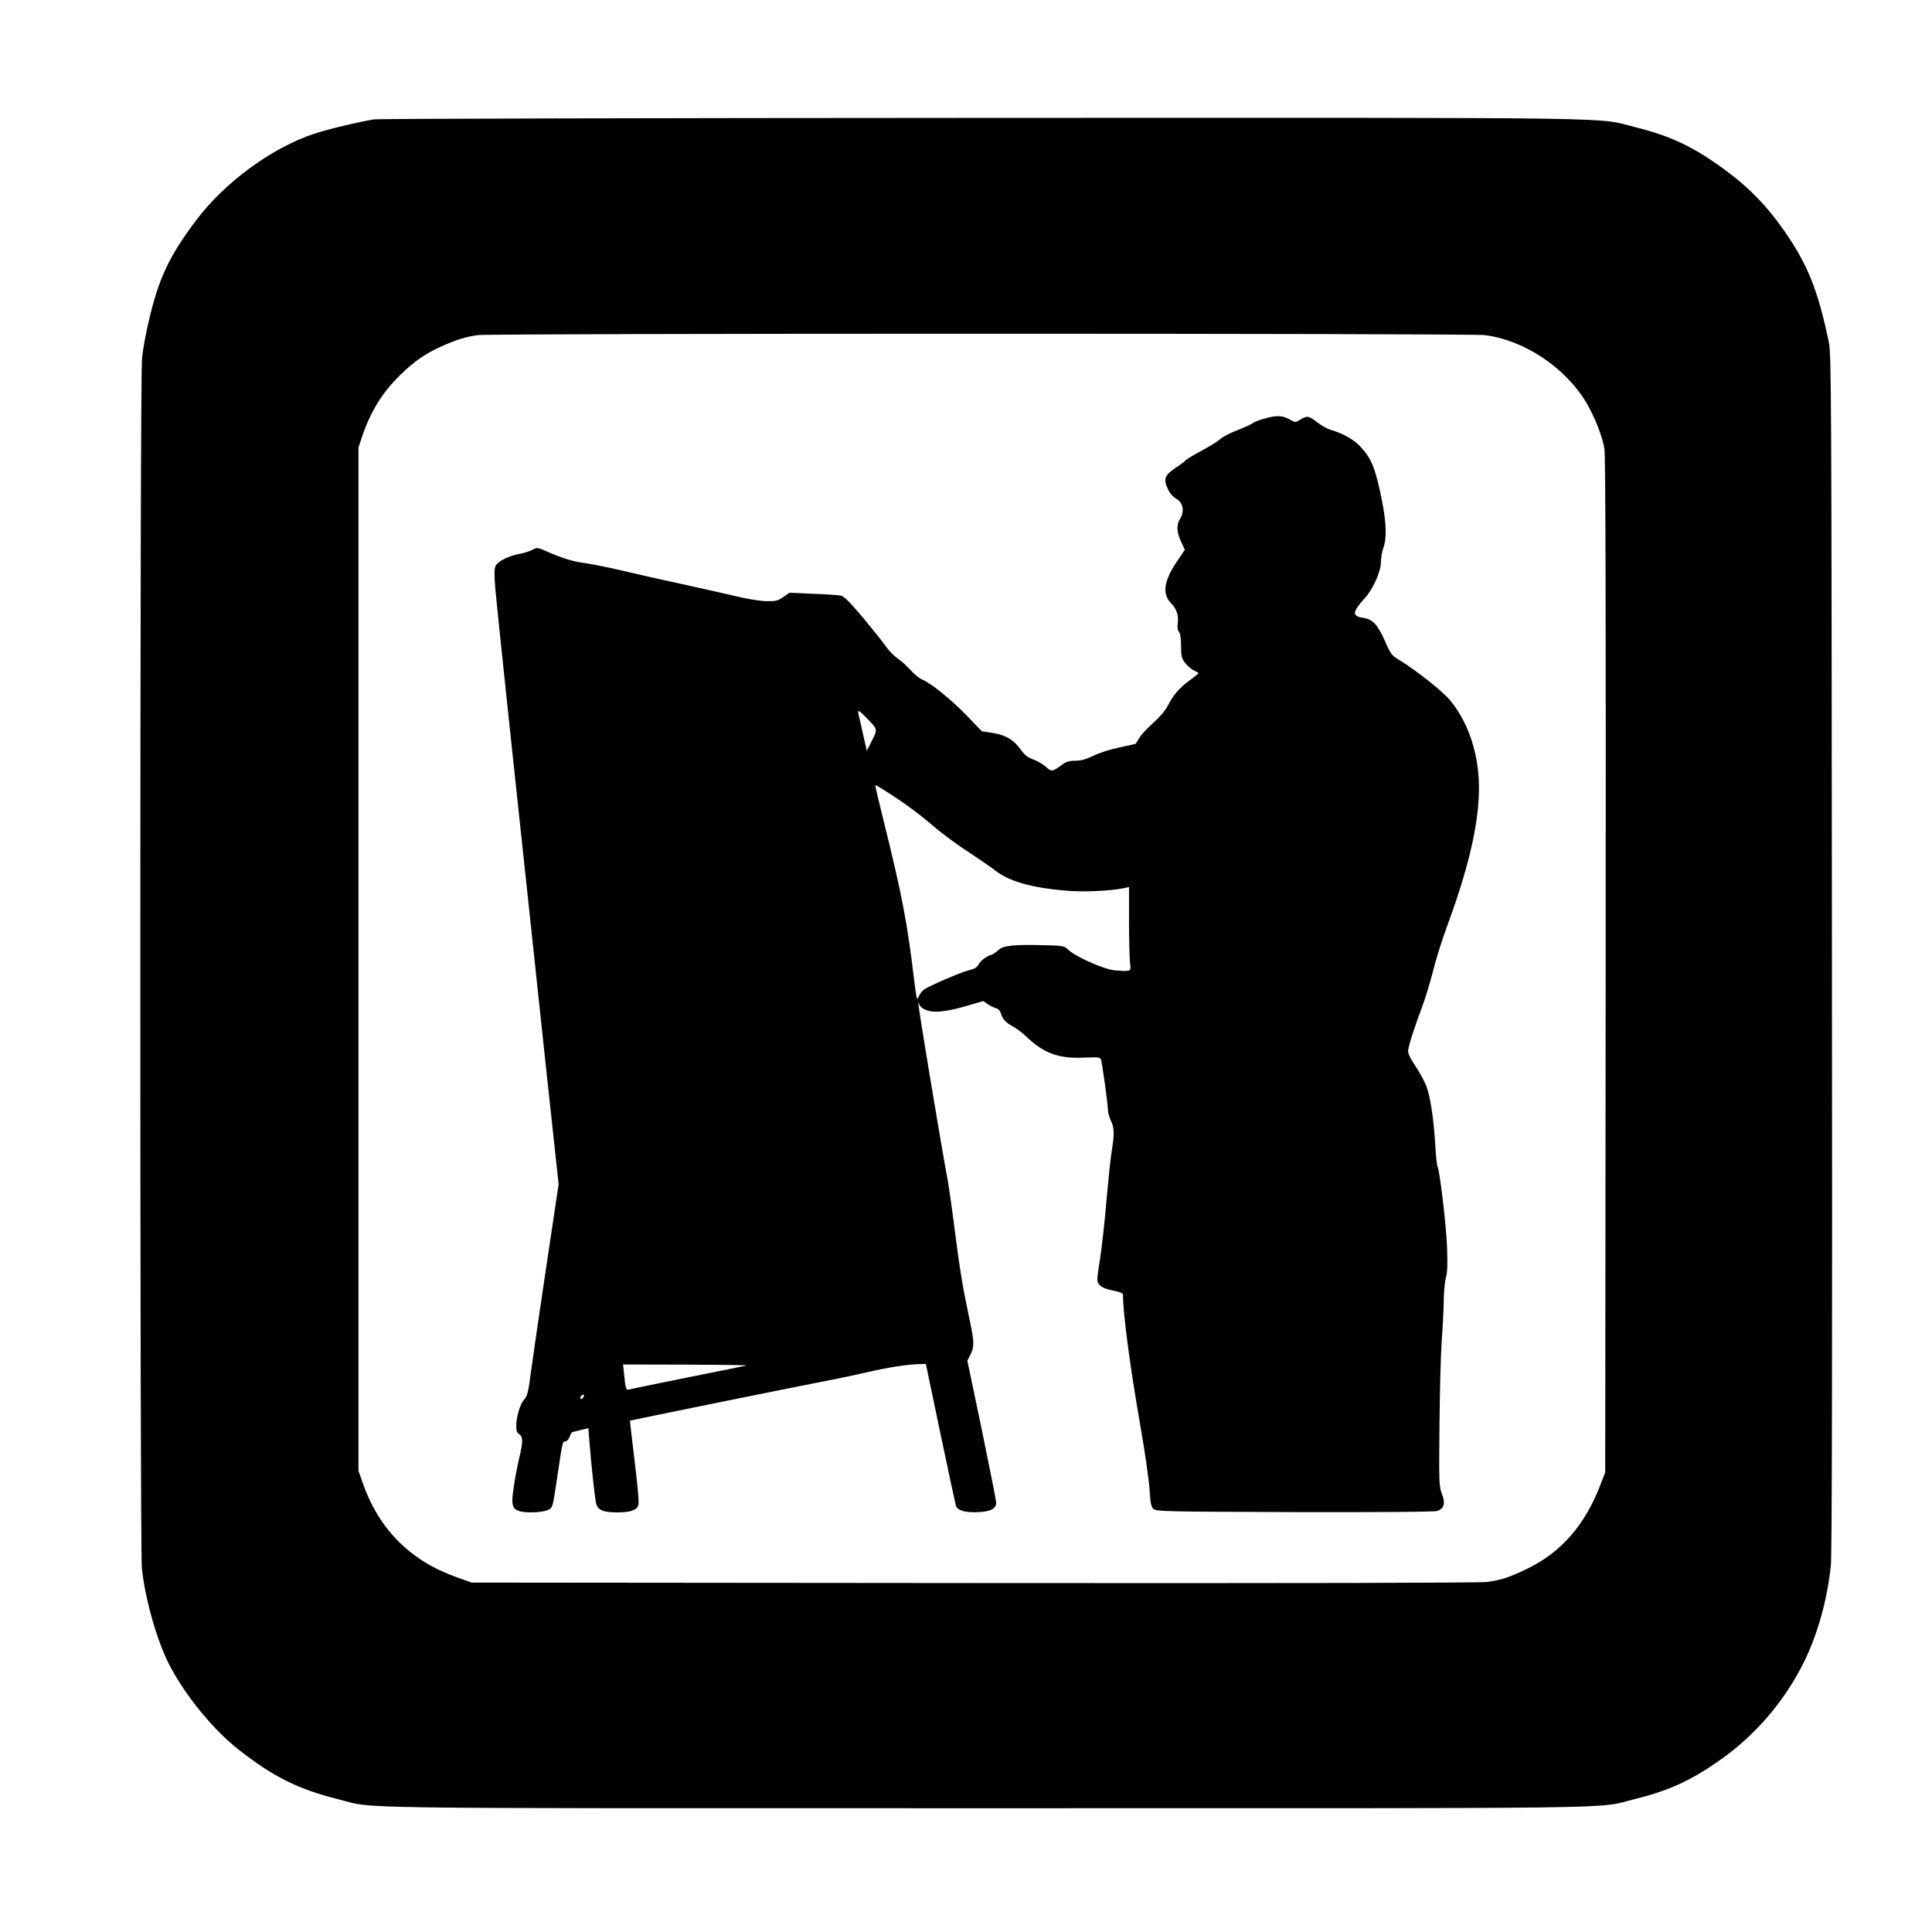
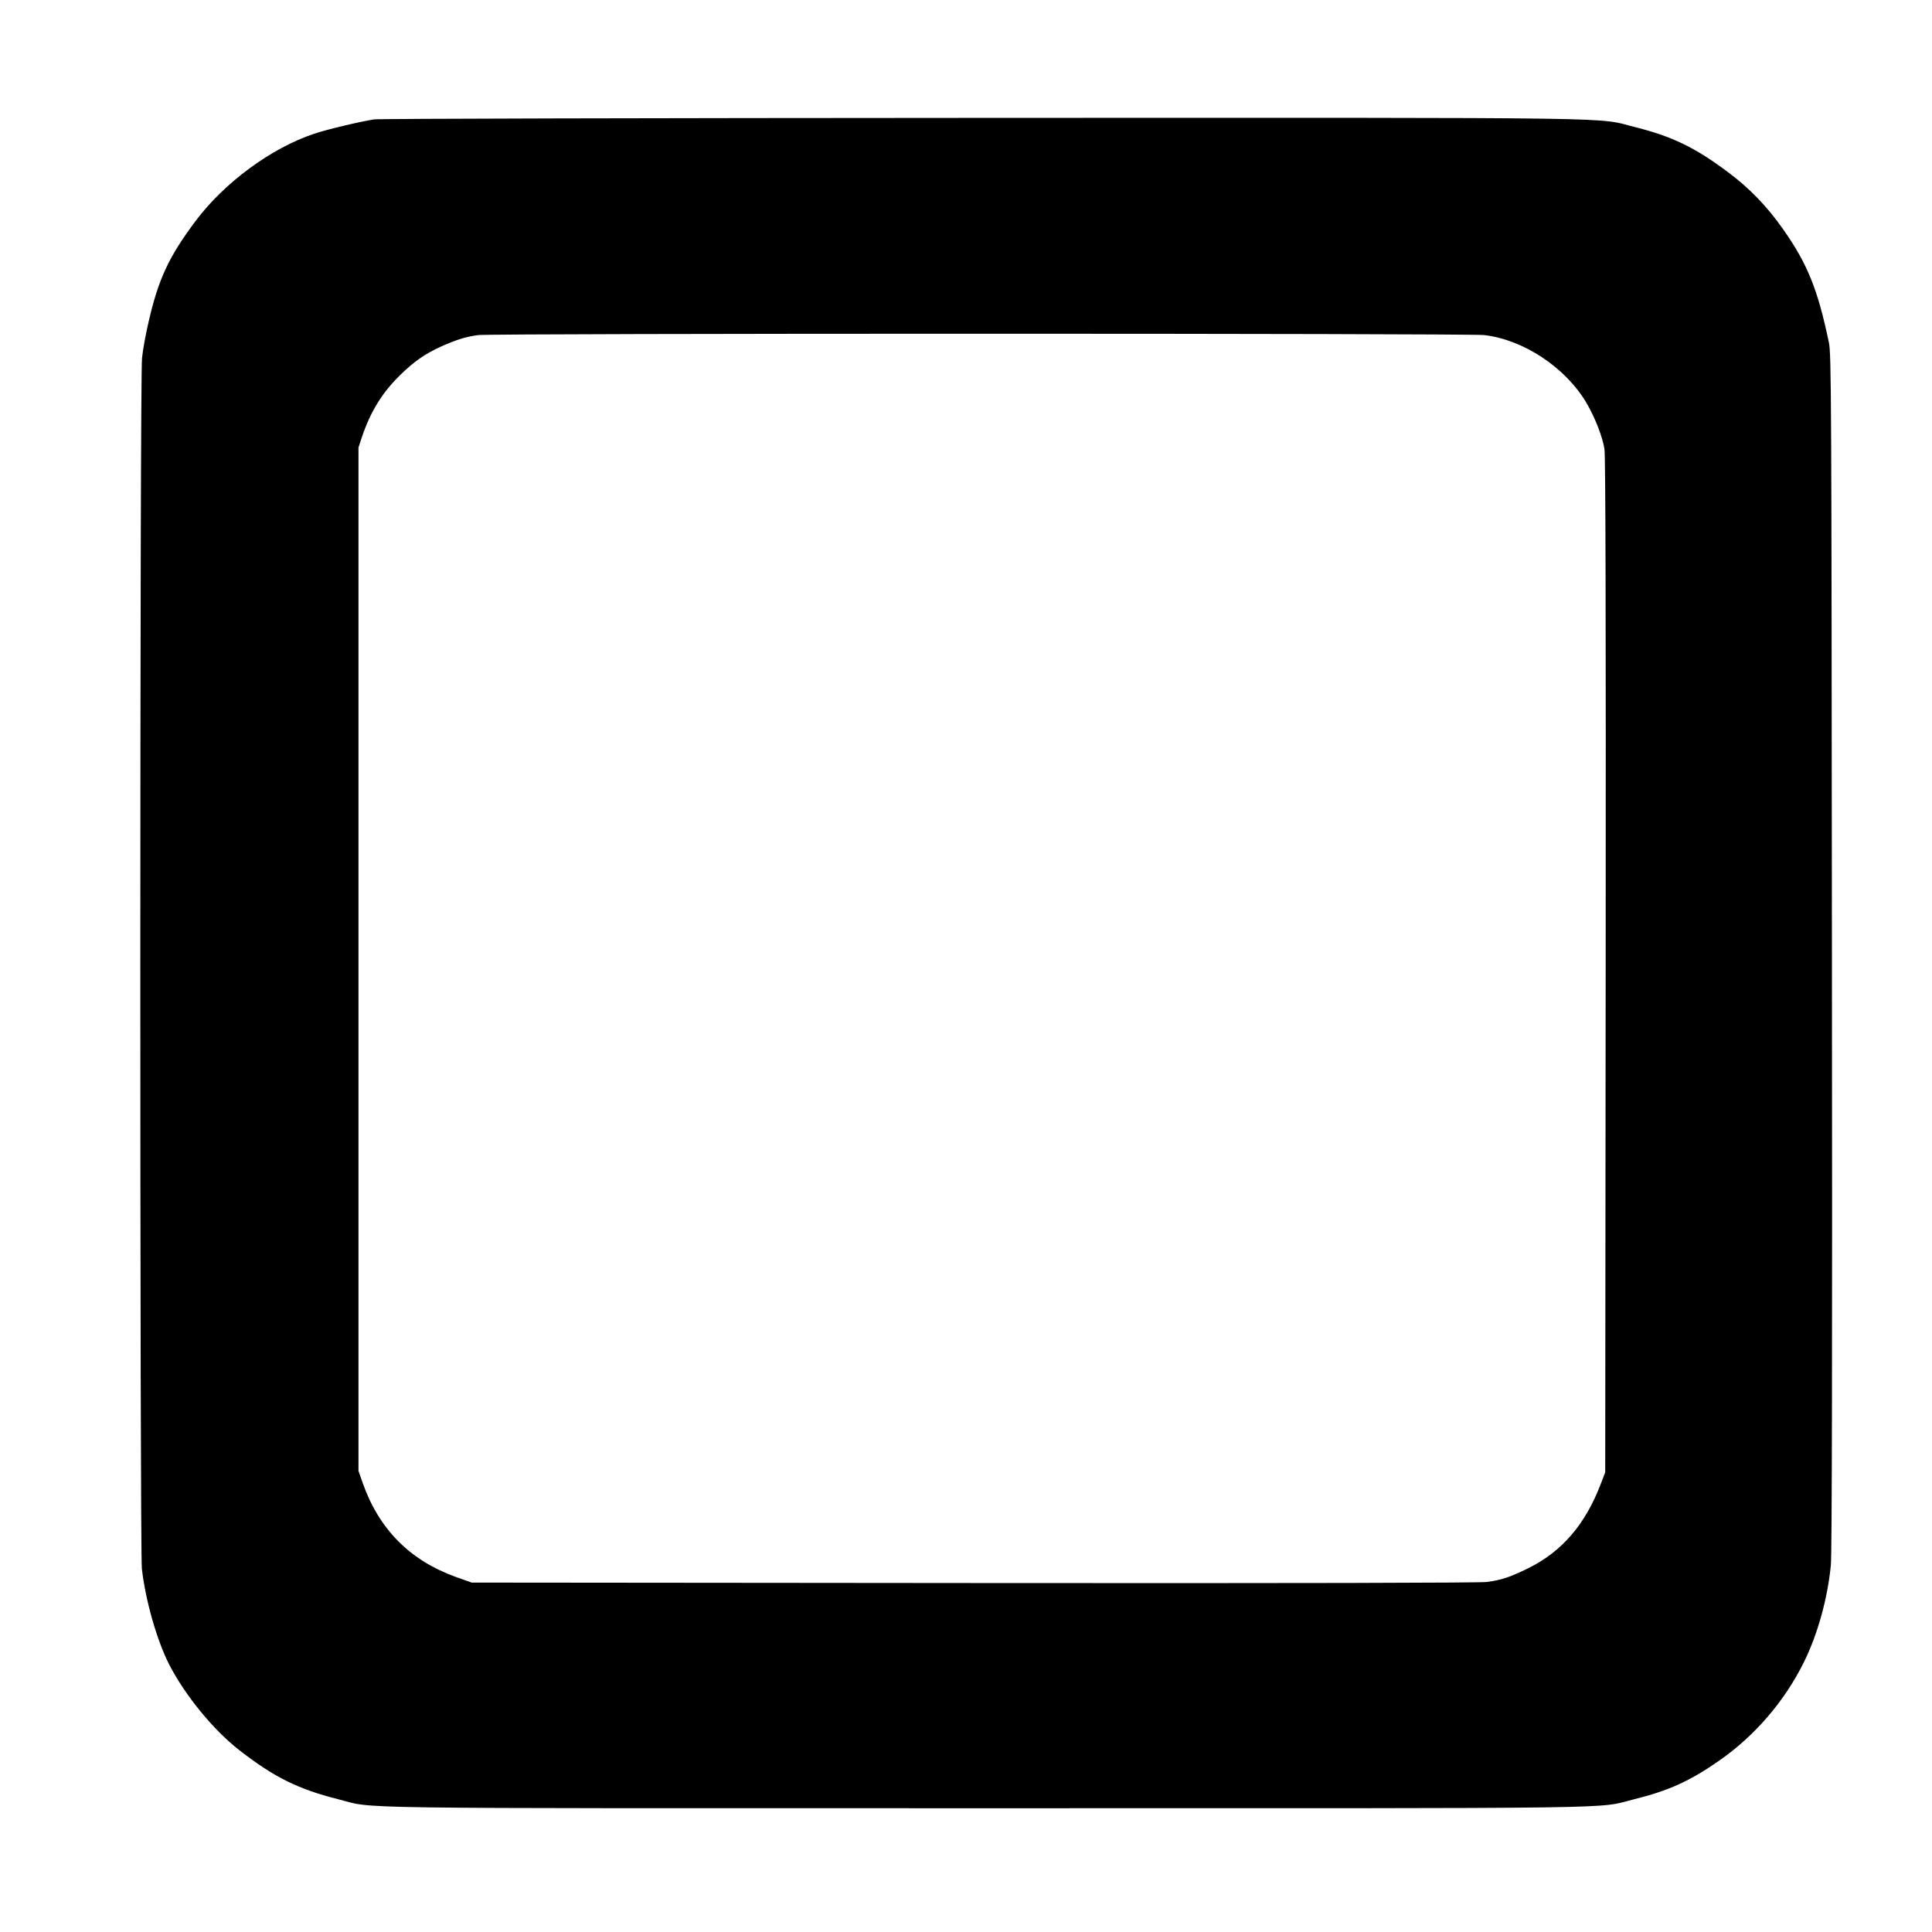
<svg xmlns="http://www.w3.org/2000/svg" version="1.0" width="1280pt" height="1280pt" viewBox="0 0 1280 1280" preserveAspectRatio="xMidYMid meet">
  <g transform="translate(0,1280) scale(0.1,-0.1)" fill="#000000" stroke="none">
    <path d="M2479 12009 c-87 -13 -312 -66 -397 -95 -284 -94 -596 -324 -786 -578 -177 -236 -246 -384 -311 -666 -19 -80 -39 -189 -44 -242 -15 -133 -15 -7896 -1 -8022 24 -209 99 -472 179 -630 105 -206 294 -437 466 -571 230 -179 389 -258 654 -325 258 -65 -91 -60 4296 -60 4372 0 4031 -5 4290 59 230 57 372 121 569 259 234 164 428 390 556 647 92 185 158 422 180 647 7 69 10 1412 7 4058 -3 3717 -4 3960 -20 4040 -73 350 -141 521 -304 752 -104 149 -224 273 -364 377 -217 163 -371 237 -609 297 -279 69 80 64 -4320 63 -2192 -1 -4010 -5 -4041 -10z m7354 -1429 c260 -30 537 -213 677 -448 57 -97 107 -225 120 -307 7 -49 10 -1075 8 -3425 l-3 -3355 -29 -75 c-102 -269 -258 -450 -481 -560 -123 -60 -177 -78 -274 -91 -50 -6 -1237 -9 -3401 -7 l-3325 3 -104 37 c-304 109 -510 316 -618 623 l-28 80 0 3390 0 3390 23 70 c57 169 135 295 254 411 91 89 164 140 272 189 101 45 166 65 244 75 103 12 6560 12 6665 0z" />
-     <path d="M8386 10029 c-38 -10 -76 -24 -85 -32 -9 -7 -54 -28 -100 -46 -46 -17 -99 -44 -116 -60 -17 -15 -75 -51 -128 -79 -53 -29 -99 -56 -102 -62 -3 -5 -31 -26 -61 -46 -80 -53 -89 -77 -54 -149 12 -26 34 -49 54 -60 44 -24 55 -83 25 -131 -26 -42 -24 -88 6 -153 l25 -53 -55 -82 c-85 -126 -96 -212 -36 -273 36 -36 51 -80 44 -132 -4 -27 -1 -46 8 -57 9 -11 13 -44 14 -93 0 -69 3 -82 27 -113 15 -20 41 -42 58 -50 16 -7 30 -15 30 -18 0 -3 -26 -25 -59 -48 -67 -49 -108 -97 -144 -167 -15 -31 -52 -74 -95 -113 -39 -34 -81 -79 -93 -100 -12 -20 -23 -38 -24 -39 -1 -2 -48 -12 -104 -24 -59 -12 -133 -35 -174 -55 -53 -25 -85 -34 -123 -34 -39 0 -59 -6 -85 -25 -68 -49 -72 -50 -110 -15 -19 17 -56 38 -82 48 -37 13 -57 28 -83 64 -48 67 -98 97 -186 112 l-73 11 -100 104 c-104 107 -236 214 -294 238 -19 8 -55 37 -79 64 -25 28 -64 63 -88 79 -23 17 -56 50 -73 75 -16 24 -84 109 -150 189 -87 103 -129 145 -149 150 -15 3 -98 9 -184 12 l-157 7 -42 -29 c-37 -25 -49 -28 -113 -27 -40 1 -127 15 -201 33 -71 17 -233 53 -360 81 -126 27 -304 67 -395 89 -91 21 -203 44 -249 50 -82 11 -147 32 -259 81 -51 22 -54 23 -85 6 -18 -9 -57 -22 -87 -27 -73 -14 -142 -49 -157 -80 -8 -18 -9 -56 -2 -145 9 -109 123 -1187 339 -3201 l81 -750 -80 -535 c-44 -294 -90 -608 -102 -699 -19 -145 -25 -168 -46 -192 -27 -28 -53 -117 -53 -180 0 -27 6 -41 20 -50 25 -16 26 -49 1 -153 -11 -44 -27 -129 -36 -189 -19 -121 -14 -149 31 -166 38 -15 150 -12 188 4 39 16 36 4 71 241 32 214 32 215 50 215 9 0 21 12 27 27 7 16 13 30 15 32 1 2 27 9 57 16 l54 13 6 -77 c14 -176 38 -398 47 -428 13 -39 48 -53 139 -53 81 0 124 13 138 44 7 17 1 92 -23 292 -18 148 -32 270 -31 272 3 2 1050 215 1297 263 80 15 204 41 275 58 141 32 249 49 334 53 l54 2 96 -459 c53 -253 100 -470 104 -482 10 -31 64 -46 151 -41 80 4 115 23 115 63 0 12 -43 228 -95 481 l-96 459 21 41 c26 53 25 83 -6 229 -47 223 -64 327 -99 599 -19 149 -40 294 -45 321 -36 184 -200 1170 -196 1179 2 6 5 3 5 -6 1 -10 16 -25 34 -34 50 -27 135 -21 272 19 l120 35 28 -20 c15 -11 40 -23 54 -27 18 -5 29 -17 34 -35 10 -37 35 -64 81 -87 21 -11 60 -41 88 -67 116 -111 215 -147 382 -139 93 4 108 2 112 -12 9 -29 46 -295 46 -331 0 -20 9 -53 20 -75 23 -46 24 -87 5 -205 -8 -47 -23 -195 -35 -330 -11 -135 -30 -300 -40 -367 -11 -68 -20 -134 -20 -148 0 -38 31 -61 104 -75 48 -10 66 -18 66 -29 1 -132 47 -476 115 -866 30 -170 57 -361 61 -422 6 -94 10 -115 26 -130 19 -17 75 -18 938 -21 591 -1 927 1 944 8 44 16 53 52 29 113 -19 50 -20 69 -16 462 2 226 9 475 15 555 6 80 12 195 13 255 0 61 7 132 14 159 11 37 12 87 8 205 -6 150 -49 509 -63 533 -4 6 -11 70 -15 142 -10 169 -32 318 -59 390 -12 31 -45 92 -73 134 -35 52 -50 85 -48 102 4 36 47 169 93 289 21 57 54 165 73 240 18 75 63 217 100 316 150 409 215 717 202 955 -12 201 -77 381 -186 516 -49 61 -229 204 -340 271 -50 30 -57 39 -94 123 -49 111 -81 146 -142 156 -79 11 -78 38 8 132 55 61 105 174 106 237 0 28 7 70 16 95 24 64 20 167 -10 317 -42 209 -68 275 -141 353 -45 48 -115 88 -194 111 -25 7 -67 30 -93 51 -56 44 -68 45 -112 18 -33 -20 -33 -20 -67 -1 -49 28 -85 31 -162 10z m-2632 -1999 c63 -66 63 -59 9 -164 l-20 -40 -23 100 c-12 54 -25 114 -30 132 -5 17 -5 32 -1 32 5 0 34 -27 65 -60z m186 -518 c63 -41 164 -117 225 -169 60 -53 168 -134 240 -180 71 -47 156 -105 188 -130 94 -73 239 -114 470 -134 117 -10 293 -2 385 17 l32 7 0 -215 c0 -118 3 -242 6 -276 6 -58 6 -60 -17 -64 -13 -2 -53 0 -89 4 -74 9 -254 90 -303 136 -28 26 -32 27 -170 30 -191 5 -263 -3 -293 -33 -13 -13 -34 -27 -46 -31 -35 -10 -72 -39 -87 -67 -9 -17 -27 -27 -61 -35 -50 -12 -254 -99 -297 -127 -13 -9 -29 -30 -36 -47 -12 -30 -14 -24 -31 112 -45 380 -81 564 -201 1049 -30 122 -55 226 -55 232 0 12 -7 16 140 -79z m-995 -3759 c-11 -3 -186 -38 -390 -79 -203 -41 -378 -77 -387 -80 -20 -6 -24 7 -33 99 l-7 67 419 -1 c230 -1 409 -3 398 -6z m-1077 -205 c-2 -6 -10 -14 -16 -16 -7 -2 -10 2 -6 12 7 18 28 22 22 4z" />
  </g>
</svg>